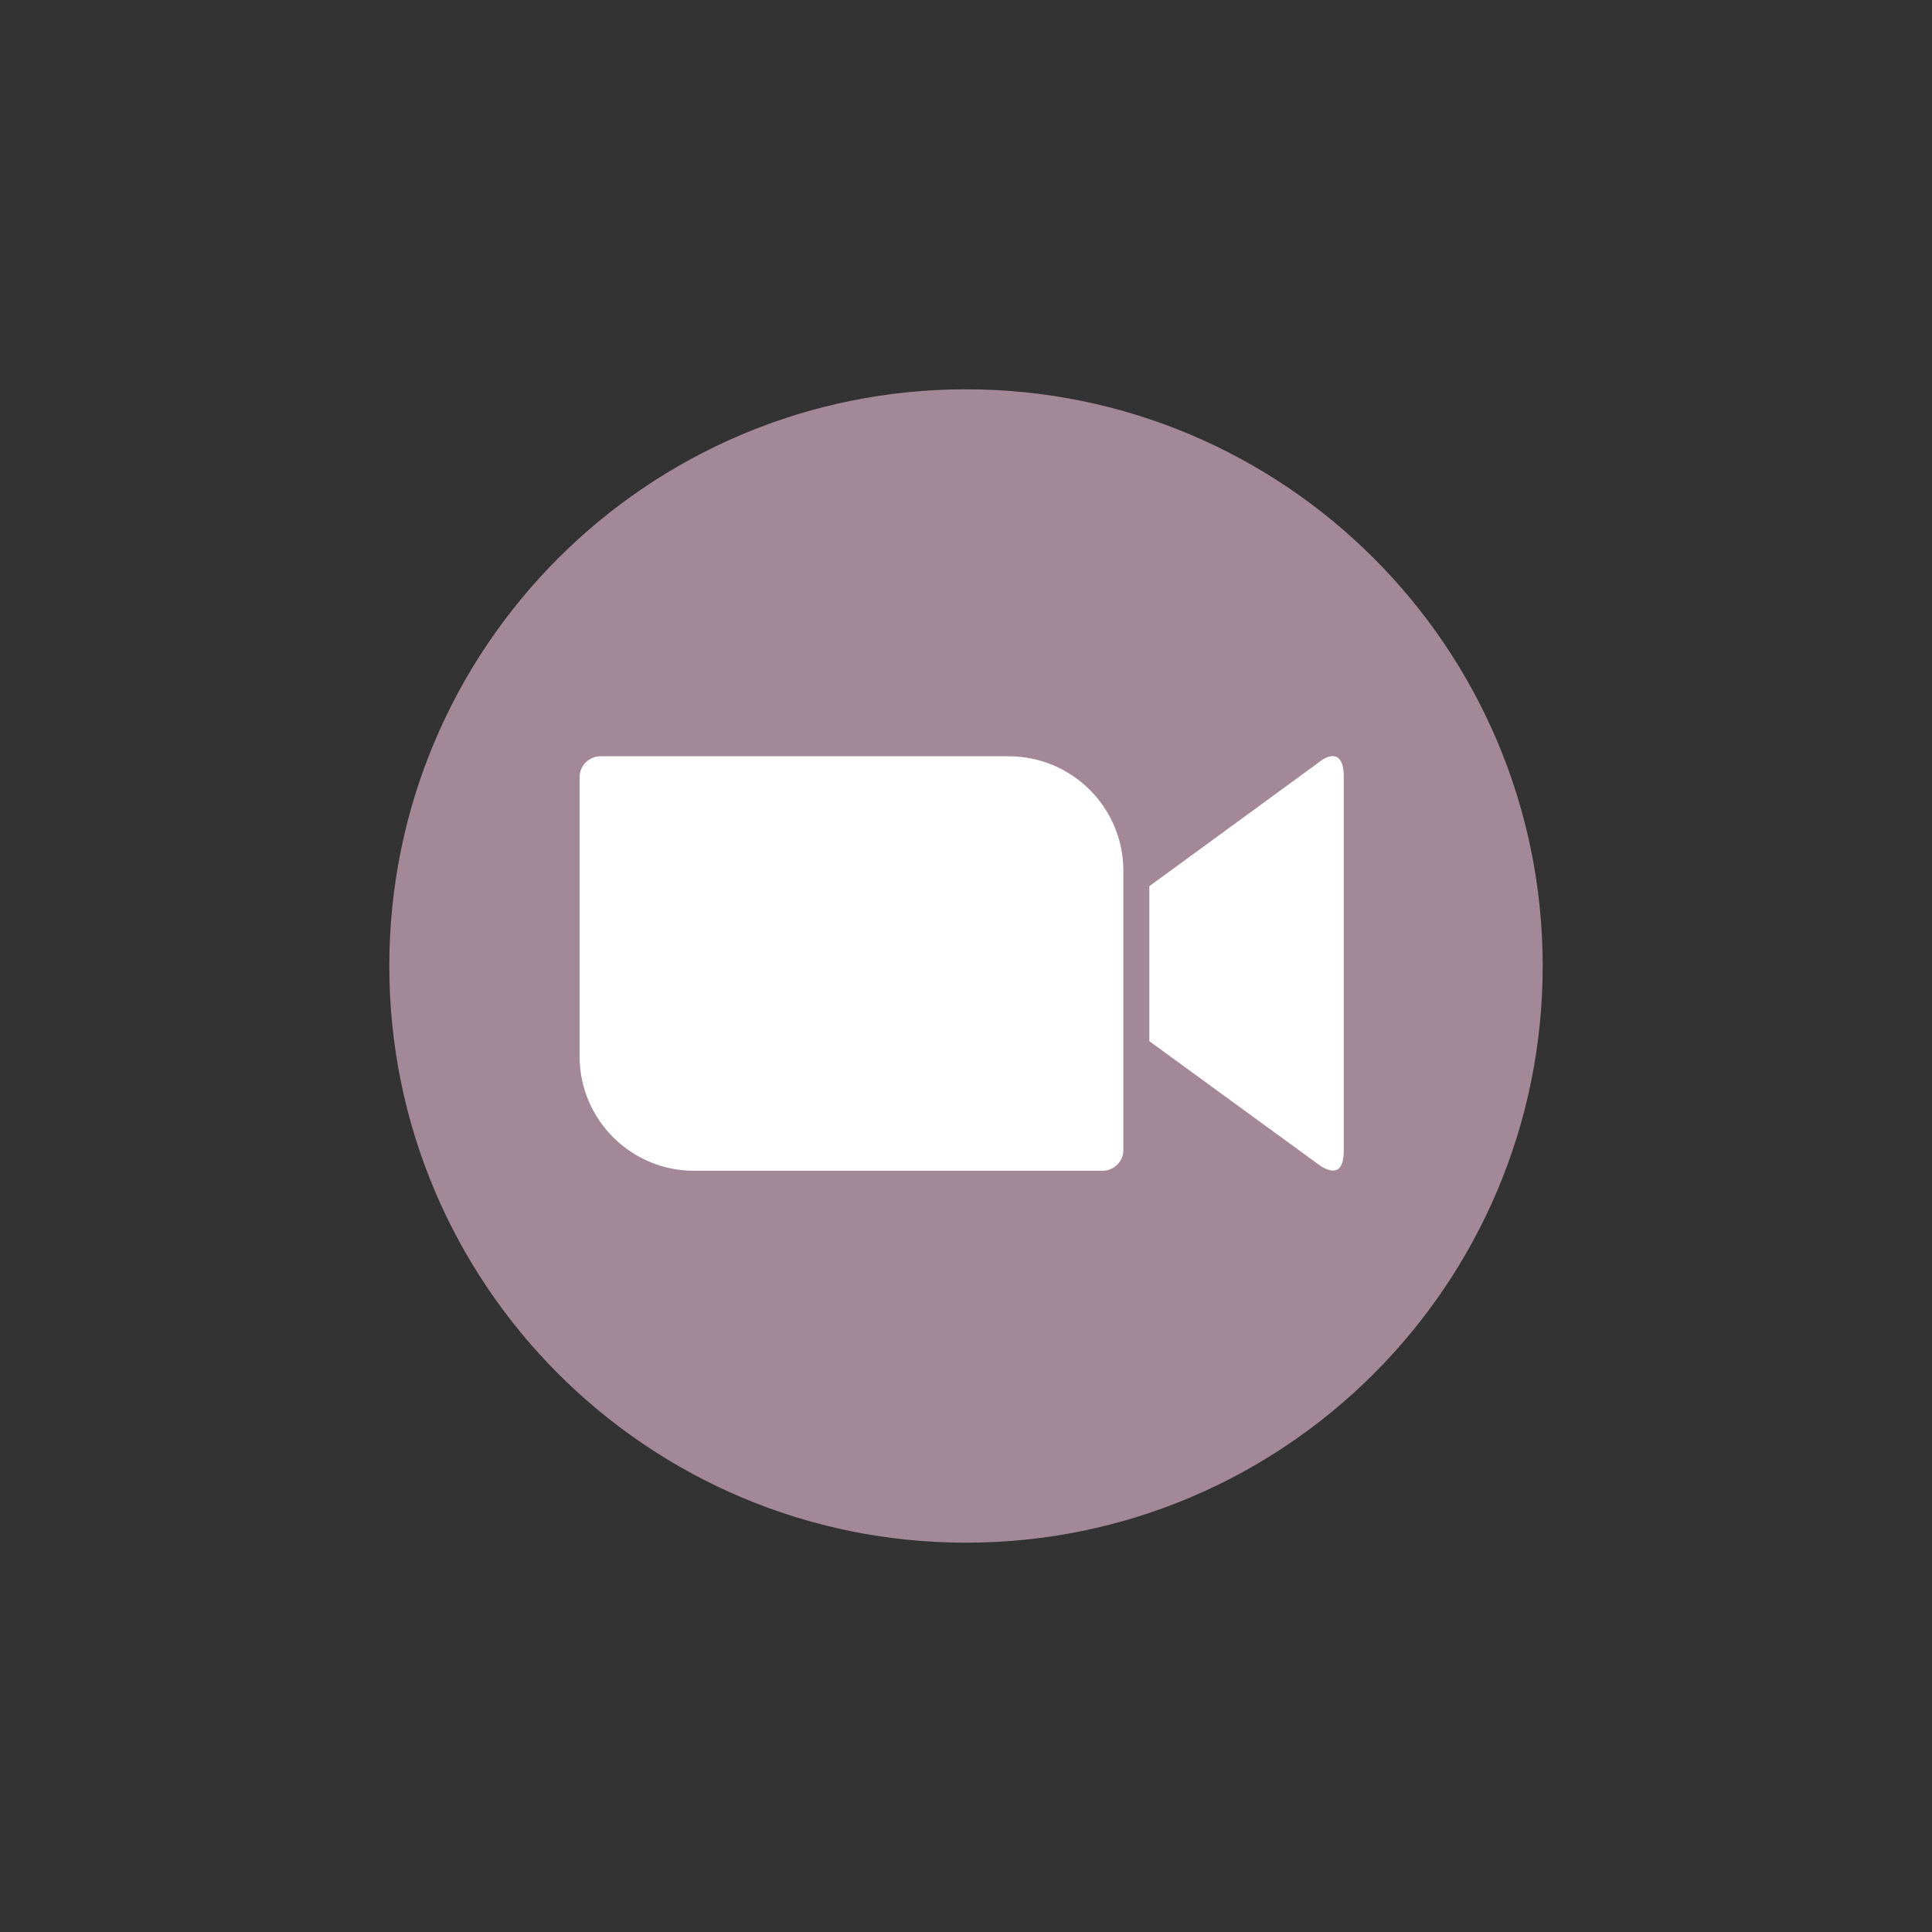
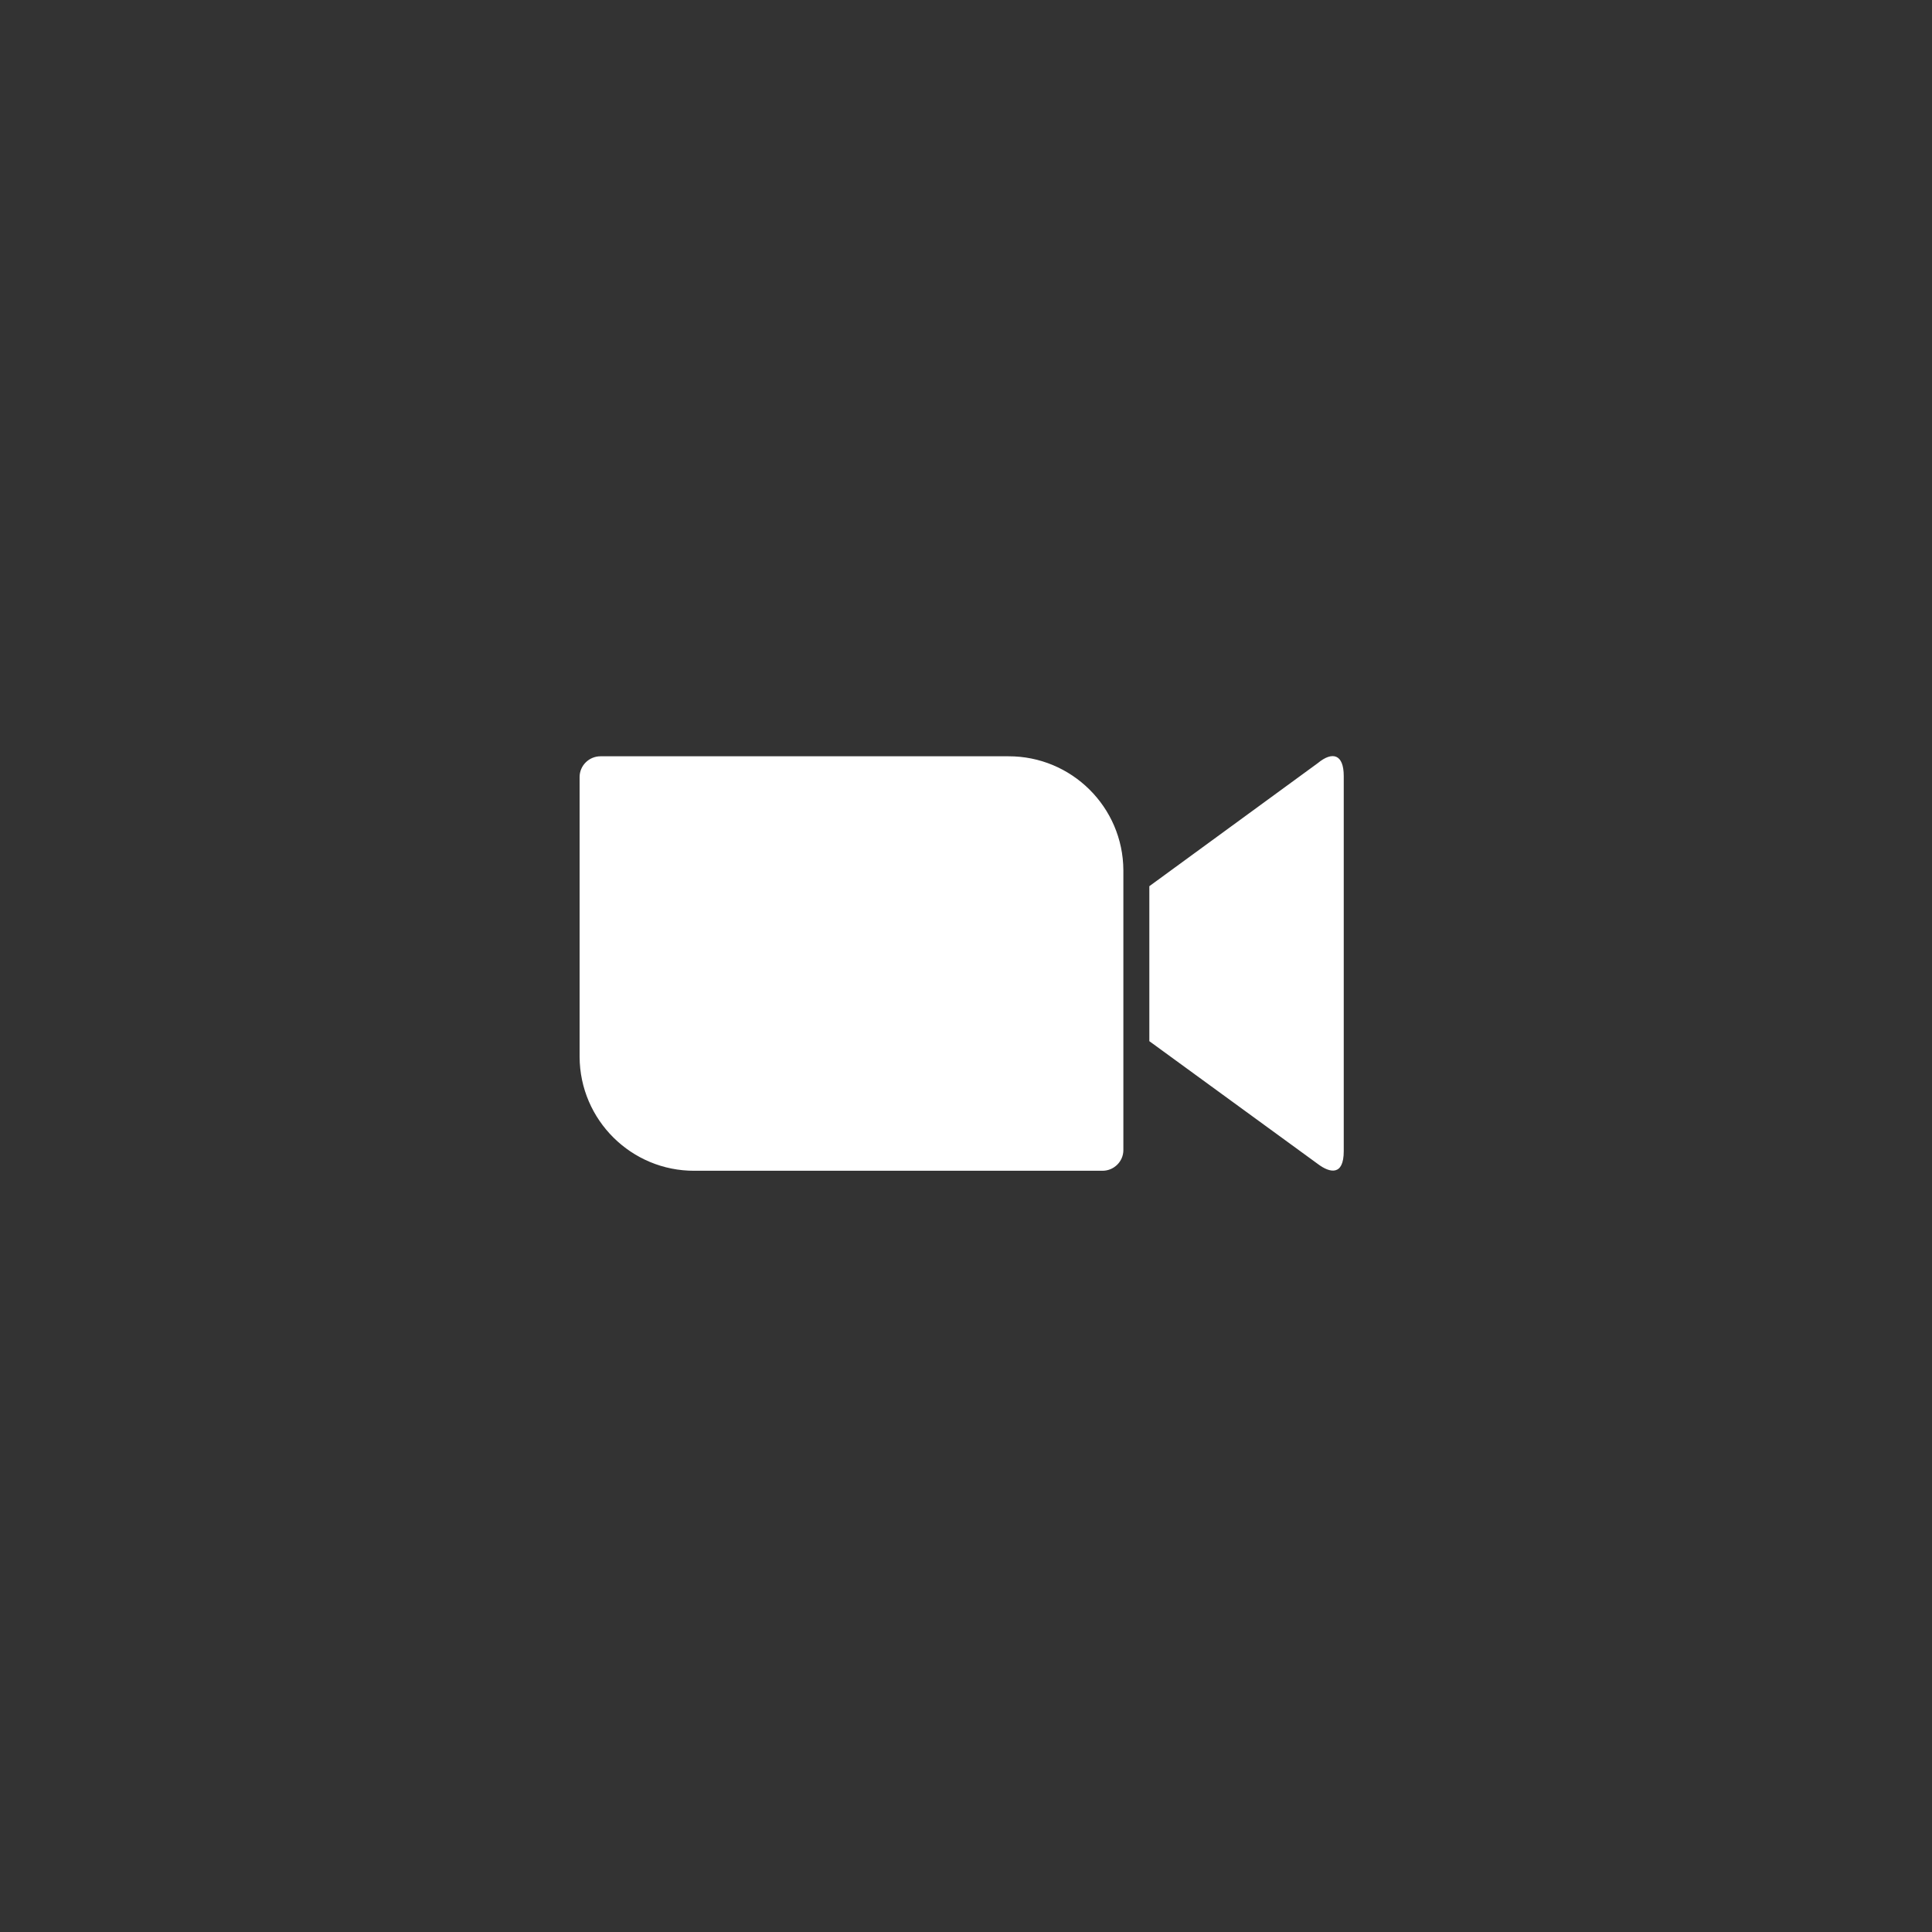
<svg xmlns="http://www.w3.org/2000/svg" width="100" zoomAndPan="magnify" viewBox="0 0 75 75" height="100" preserveAspectRatio="xMidYMid meet" version="1.2">
  <rect x="0" y="0" width="75" height="75" fill="#333333" stroke="none" />
  <defs>
    <clipPath id="a19311a3bc">
-       <path d="M 15.113 15.113 L 59.887 15.113 L 59.887 59.887 L 15.113 59.887 Z M 15.113 15.113 " />
-     </clipPath>
+       </clipPath>
    <clipPath id="e8eaa2e88e">
      <path d="M 37.5 15.113 C 25.137 15.113 15.113 25.137 15.113 37.5 C 15.113 49.863 25.137 59.887 37.5 59.887 C 49.863 59.887 59.887 49.863 59.887 37.5 C 59.887 25.137 49.863 15.113 37.5 15.113 Z M 37.5 15.113 " />
    </clipPath>
    <clipPath id="9b56004cbe">
-       <path d="M 22.5 29.156 L 52.5 29.156 L 52.5 45.656 L 22.5 45.656 Z M 22.5 29.156 " />
+       <path d="M 22.5 29.156 L 52.5 29.156 L 52.5 45.656 L 22.5 45.656 Z " />
    </clipPath>
  </defs>
  <g id="456575b6f0">
    <g clip-rule="nonzero" clip-path="url(#a19311a3bc)">
      <g clip-rule="nonzero" clip-path="url(#e8eaa2e88e)">
-         <path style=" stroke:none;fill-rule:nonzero;fill:#a38998;fill-opacity:1;" d="M 15.113 15.113 L 59.887 15.113 L 59.887 59.887 L 15.113 59.887 Z M 15.113 15.113 " />
-       </g>
+         </g>
    </g>
    <g clip-rule="nonzero" clip-path="url(#9b56004cbe)">
      <path style=" stroke:none;fill-rule:nonzero;fill:#ffffff;fill-opacity:1;" d="M 22.5 30.164 L 22.5 41.027 C 22.512 43.484 24.516 45.461 26.961 45.449 L 42.797 45.449 C 43.246 45.449 43.609 45.086 43.609 44.648 L 43.609 33.785 C 43.598 31.328 41.594 29.352 39.148 29.359 L 23.312 29.359 C 22.863 29.359 22.5 29.723 22.5 30.164 Z M 44.617 34.402 L 51.156 29.625 C 51.723 29.156 52.164 29.273 52.164 30.125 L 52.164 44.688 C 52.164 45.656 51.625 45.539 51.156 45.184 L 44.617 40.418 Z M 44.617 34.402 " />
    </g>
  </g>
</svg>